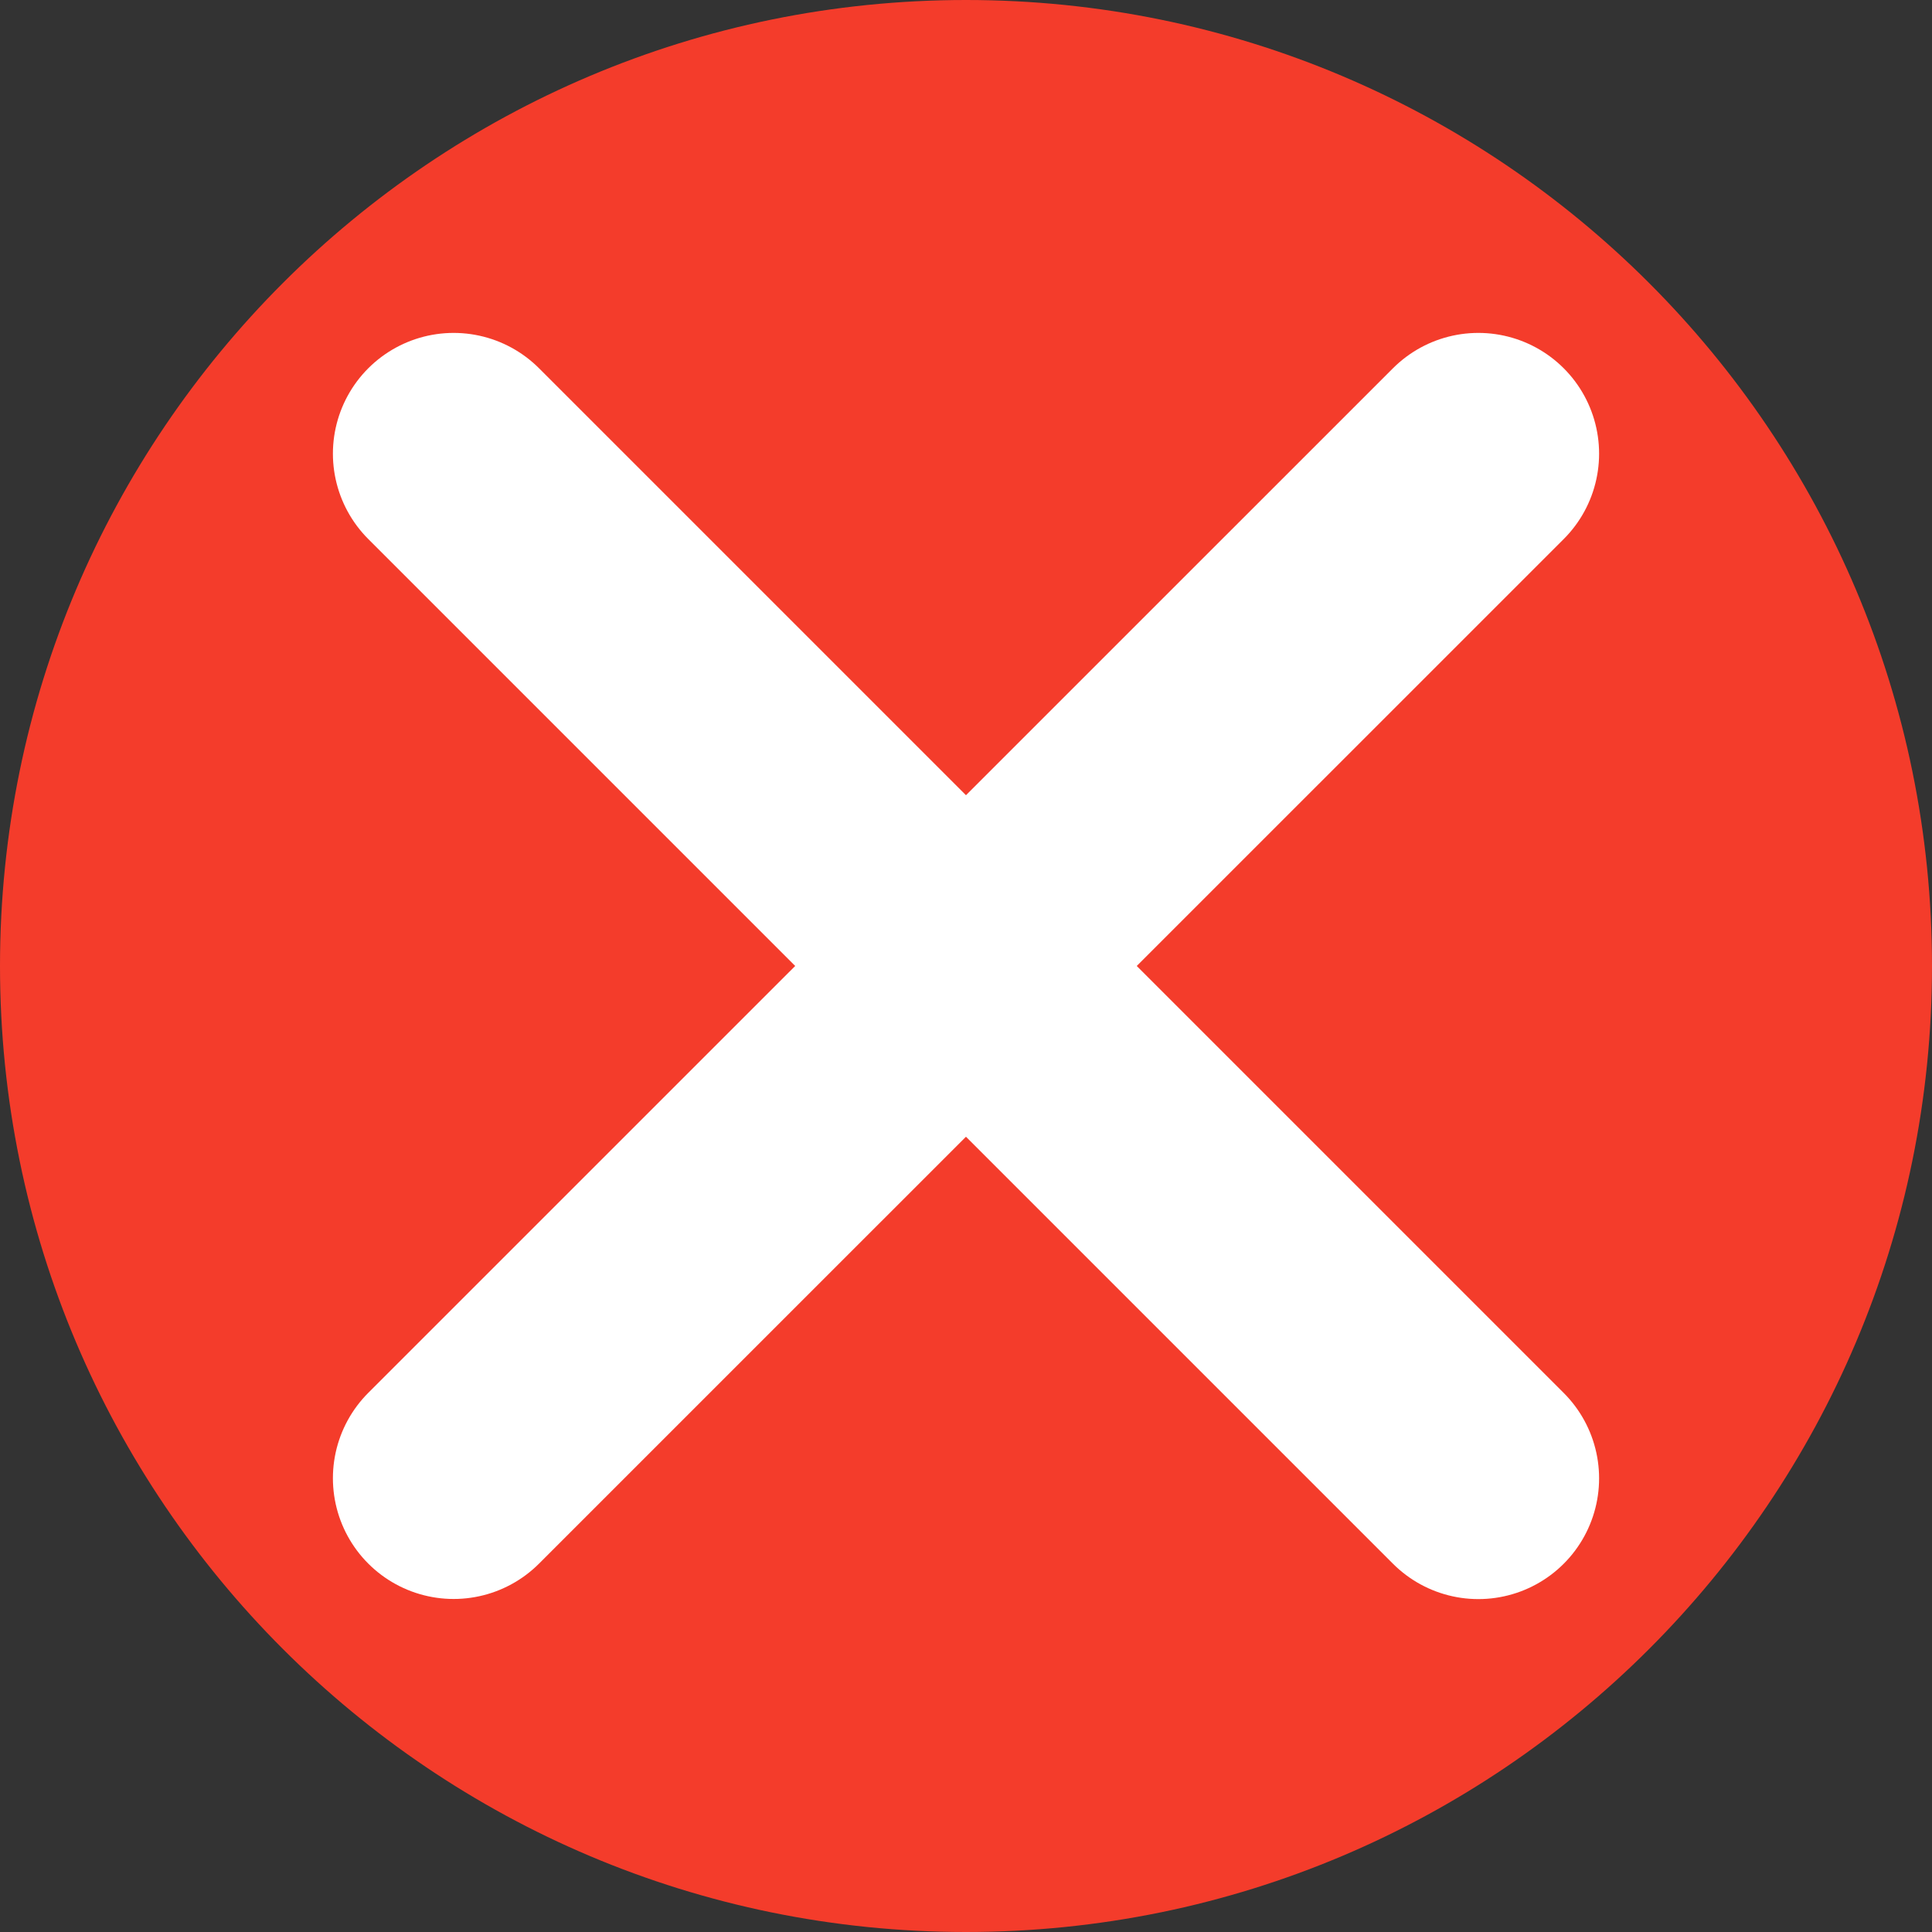
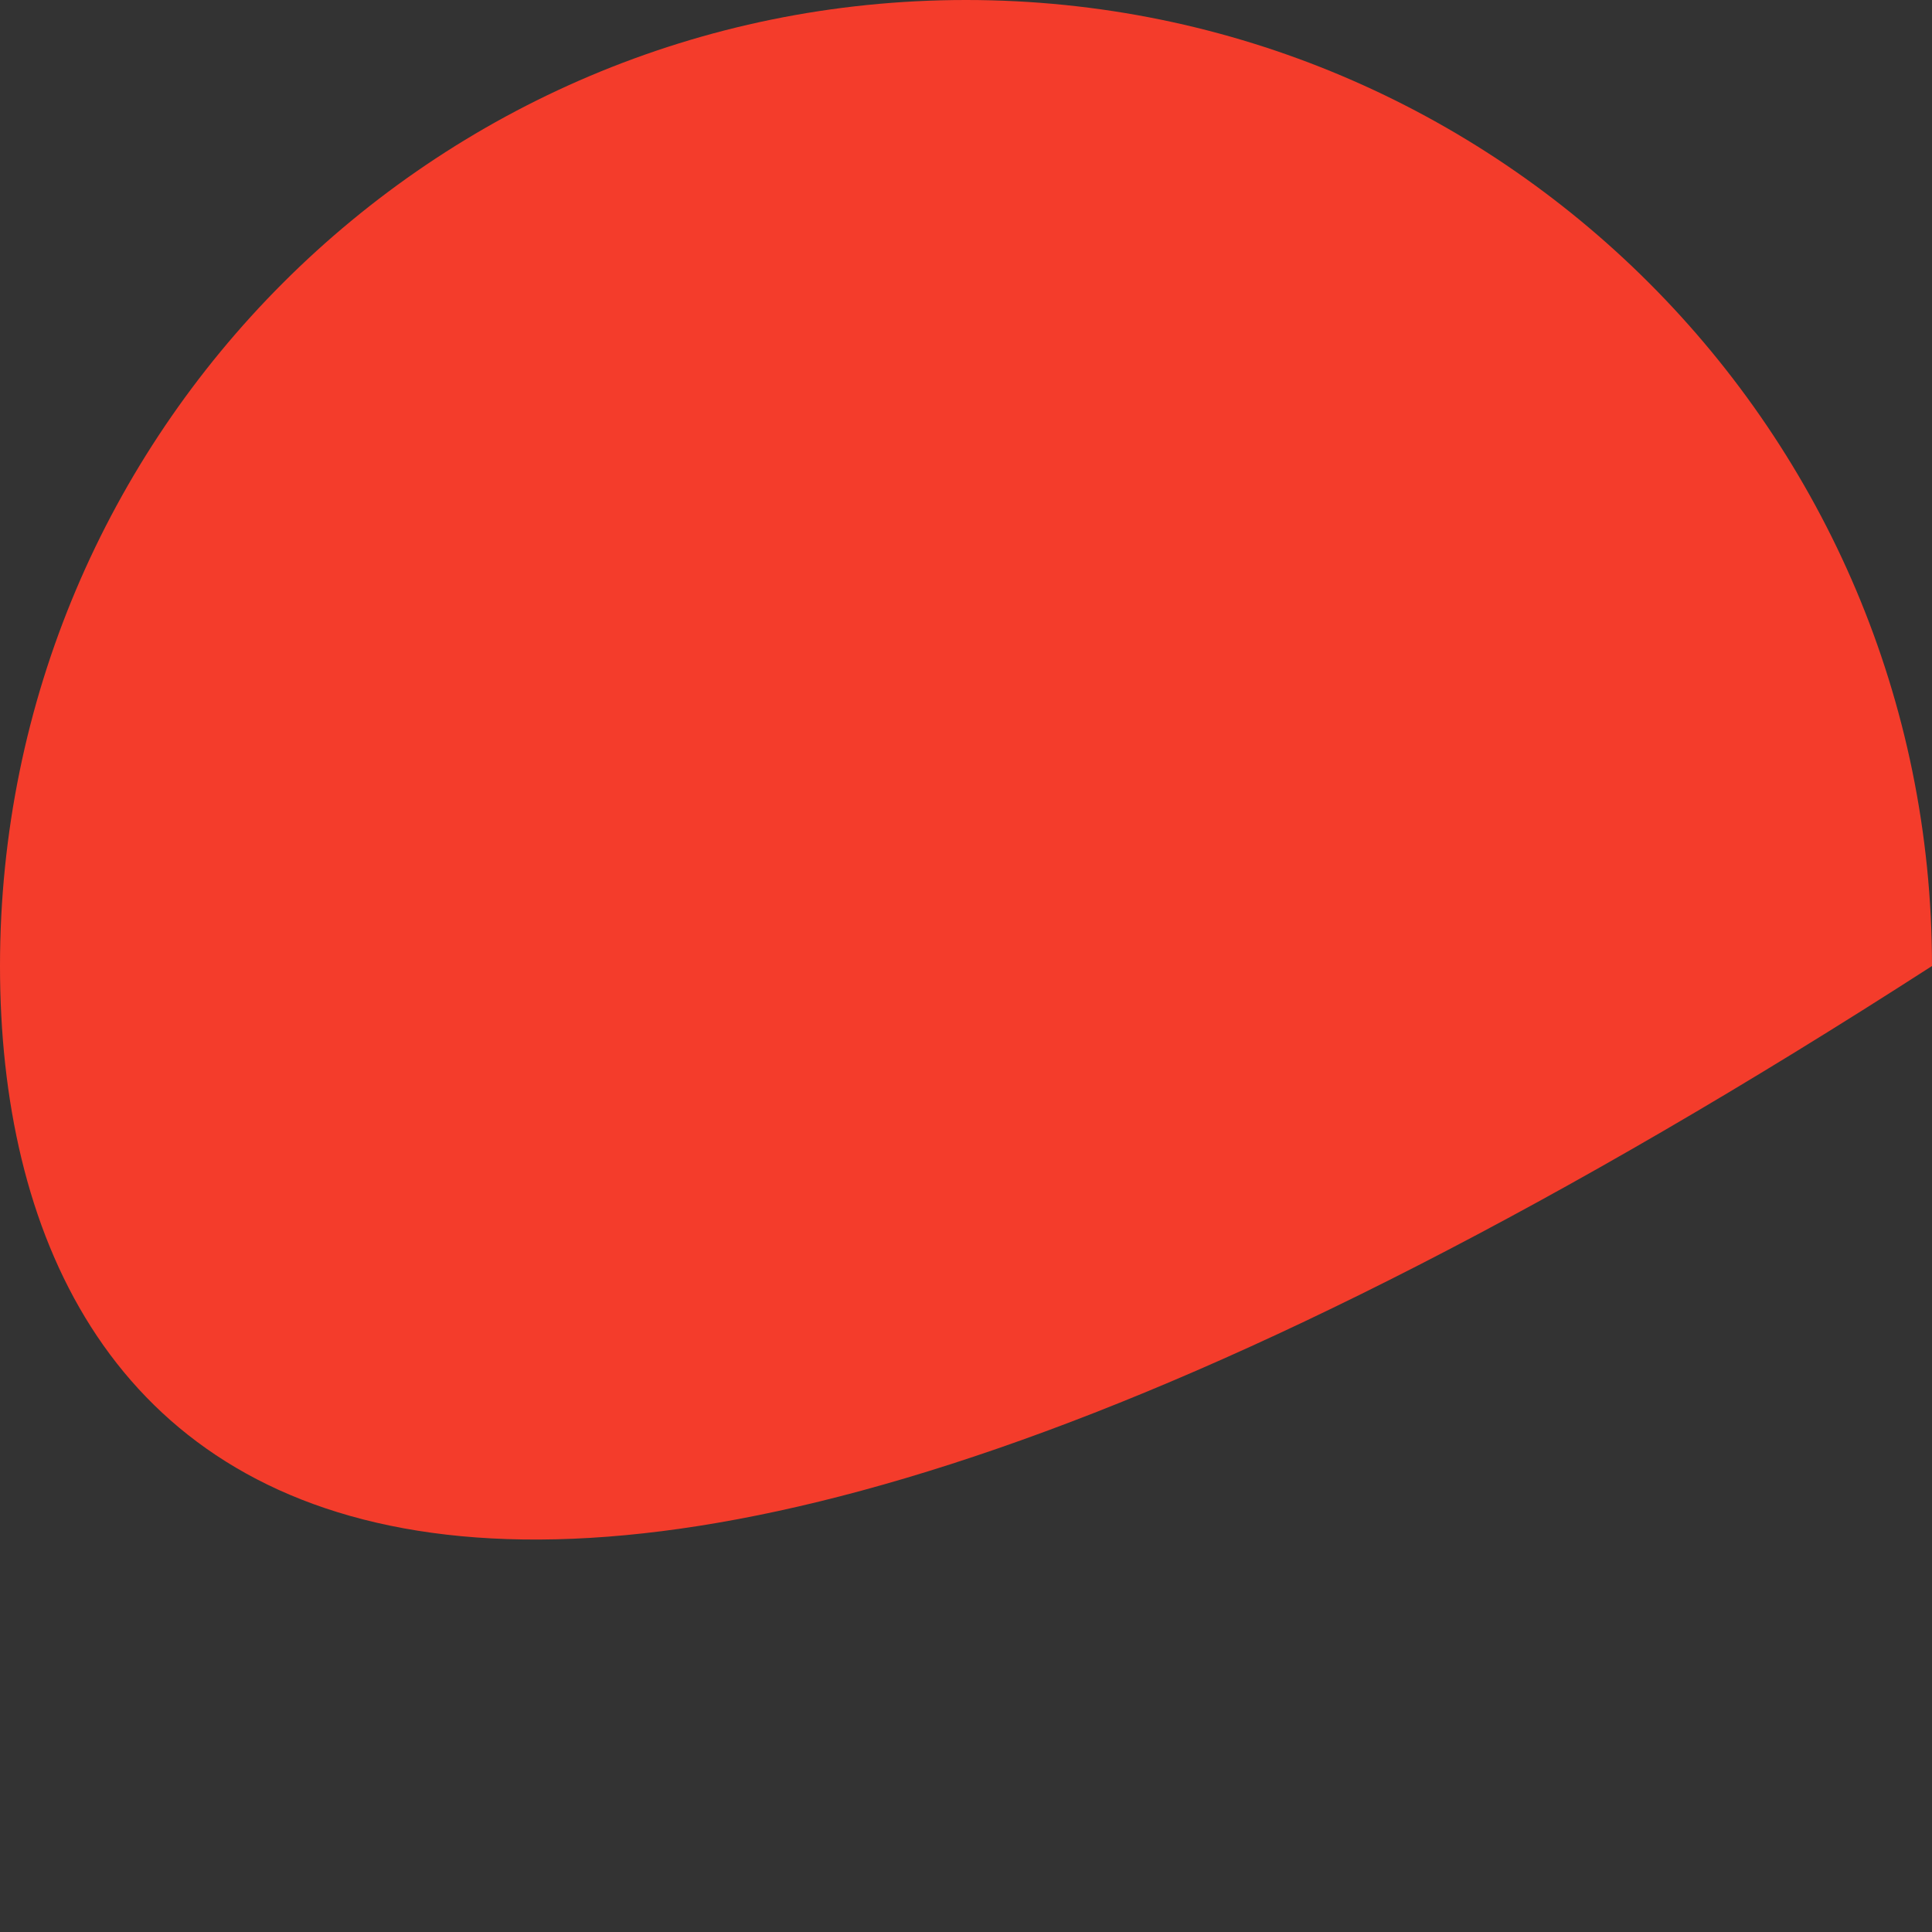
<svg xmlns="http://www.w3.org/2000/svg" width="16" height="16" viewBox="0 0 16 16" fill="none">
  <rect x="0" y="0" width="16" height="16" fill="#333333" stroke="none" />
-   <path fill-rule="evenodd" clip-rule="evenodd" d="M16 8C16 12.418 12.418 16 8 16C3.582 16 0 12.418 0 8C0 3.582 3.582 0 8 0C12.418 0 16 3.582 16 8Z" fill="#F43C2B" />
-   <line x1="3.757" y1="3.757" x2="12.243" y2="12.243" stroke="white" stroke-width="2" stroke-linecap="round" />
-   <line x1="3.757" y1="12.242" x2="12.243" y2="3.757" stroke="white" stroke-width="2" stroke-linecap="round" />
+   <path fill-rule="evenodd" clip-rule="evenodd" d="M16 8C3.582 16 0 12.418 0 8C0 3.582 3.582 0 8 0C12.418 0 16 3.582 16 8Z" fill="#F43C2B" />
</svg>